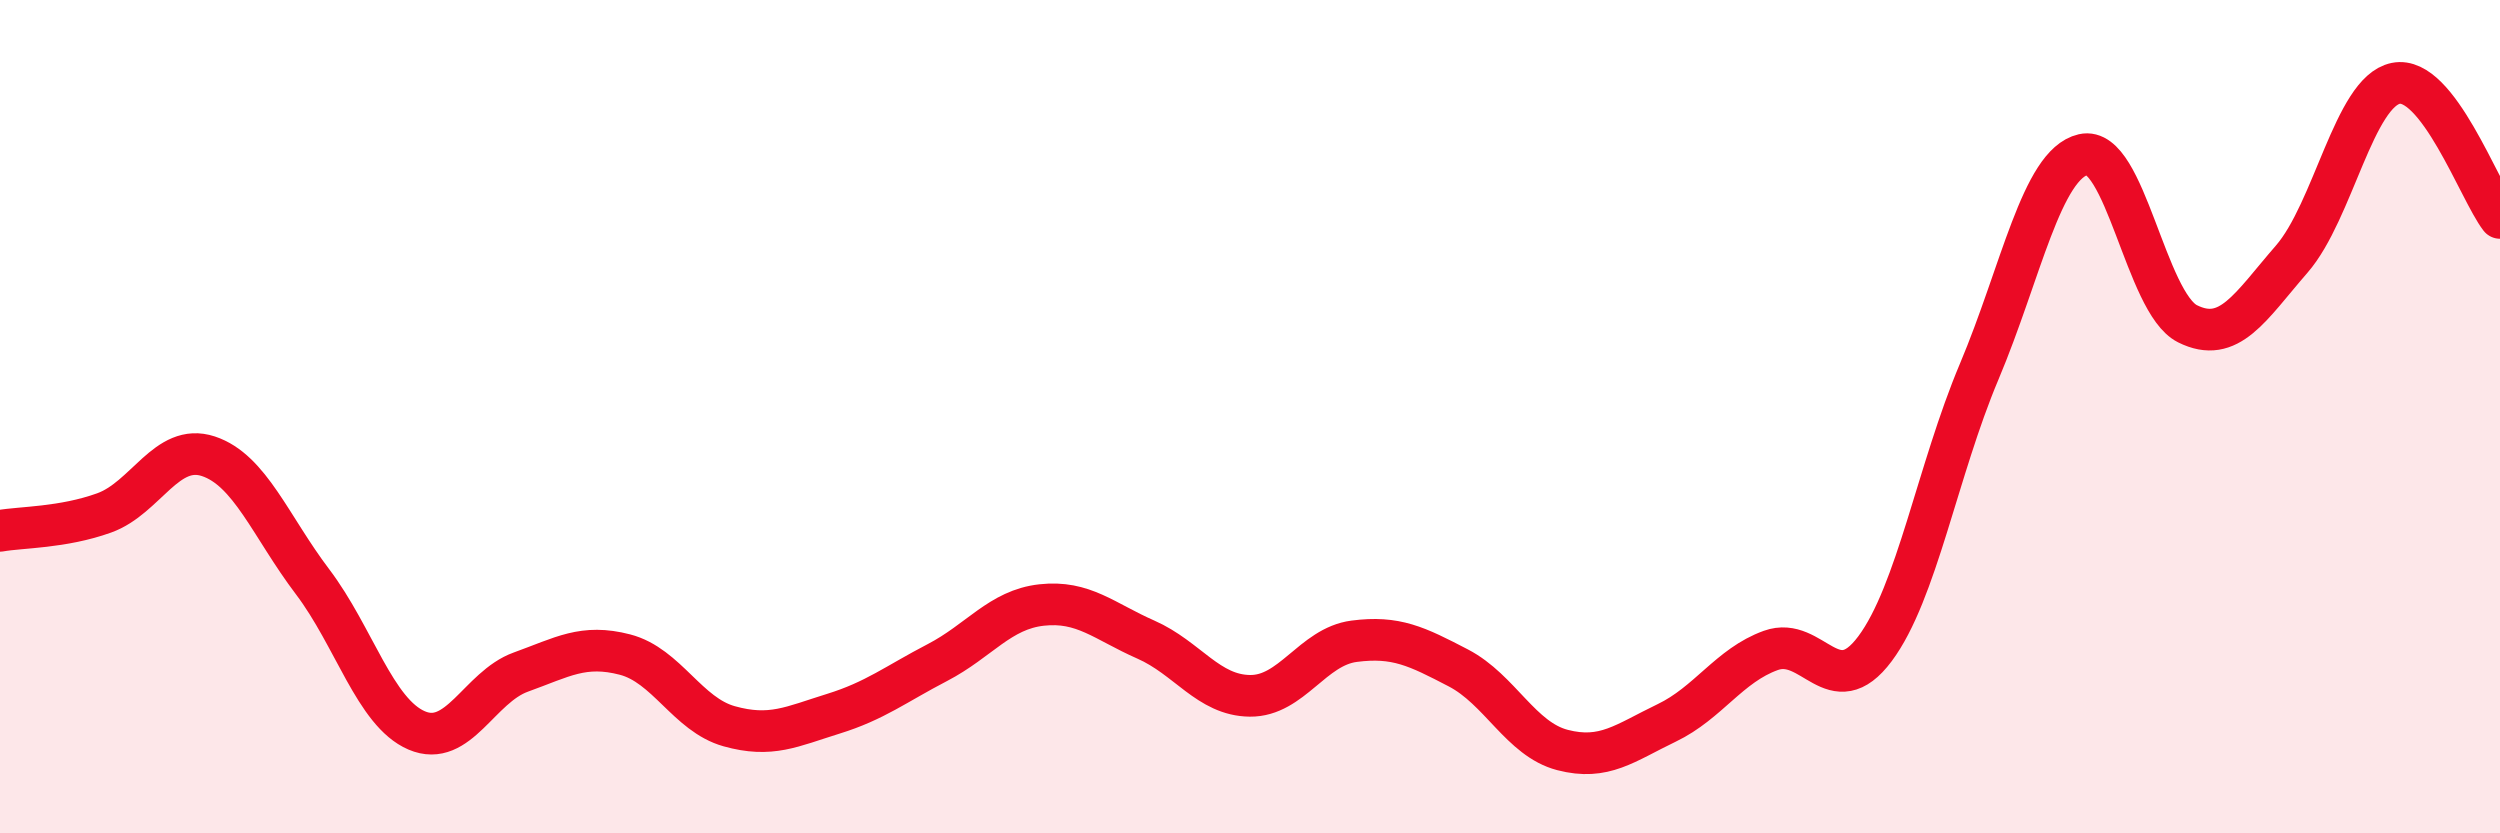
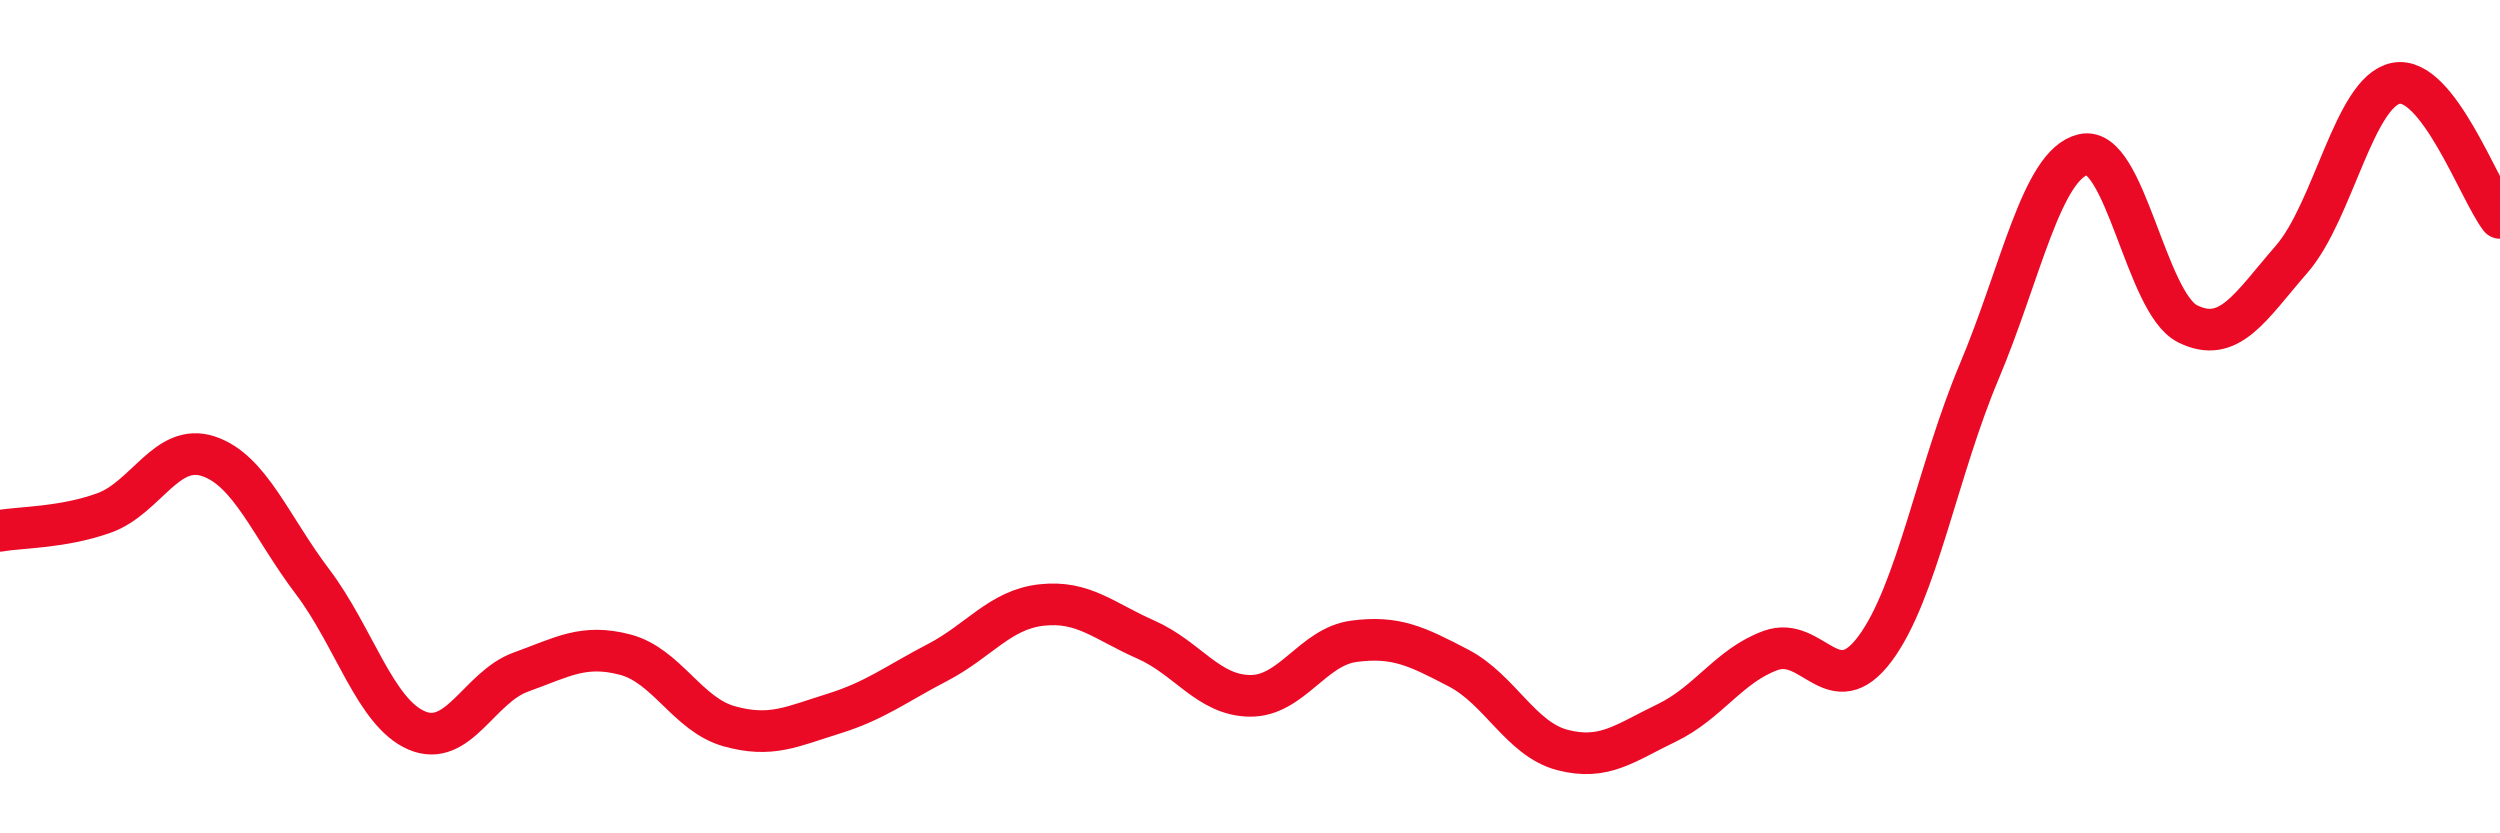
<svg xmlns="http://www.w3.org/2000/svg" width="60" height="20" viewBox="0 0 60 20">
-   <path d="M 0,12.74 C 0.5,12.65 1.5,12.67 2.5,12.31 C 3.5,11.95 4,10.62 5,10.95 C 6,11.28 6.5,12.64 7.5,13.96 C 8.5,15.28 9,17.1 10,17.53 C 11,17.96 11.5,16.49 12.5,16.13 C 13.5,15.77 14,15.45 15,15.71 C 16,15.97 16.5,17.15 17.5,17.43 C 18.5,17.71 19,17.44 20,17.13 C 21,16.82 21.5,16.42 22.5,15.9 C 23.5,15.38 24,14.63 25,14.52 C 26,14.41 26.5,14.91 27.5,15.35 C 28.5,15.79 29,16.69 30,16.7 C 31,16.71 31.5,15.52 32.5,15.39 C 33.5,15.26 34,15.51 35,16.03 C 36,16.55 36.5,17.74 37.5,18 C 38.5,18.26 39,17.83 40,17.35 C 41,16.87 41.5,15.97 42.5,15.61 C 43.5,15.25 44,16.91 45,15.57 C 46,14.23 46.5,11.29 47.5,8.92 C 48.5,6.55 49,3.94 50,3.71 C 51,3.48 51.5,7.27 52.5,7.77 C 53.5,8.27 54,7.37 55,6.22 C 56,5.07 56.5,2.2 57.5,2 C 58.5,1.8 59.5,4.58 60,5.23L60 20L0 20Z" fill="#EB0A25" opacity="0.1" stroke-linecap="round" stroke-linejoin="round" />
  <path d="M 0,12.74 C 0.5,12.65 1.5,12.67 2.5,12.31 C 3.5,11.95 4,10.62 5,10.95 C 6,11.28 6.5,12.64 7.5,13.96 C 8.5,15.28 9,17.1 10,17.53 C 11,17.96 11.5,16.49 12.5,16.13 C 13.5,15.77 14,15.45 15,15.71 C 16,15.97 16.5,17.15 17.5,17.43 C 18.5,17.71 19,17.44 20,17.13 C 21,16.82 21.5,16.42 22.5,15.9 C 23.5,15.38 24,14.63 25,14.52 C 26,14.41 26.5,14.91 27.5,15.35 C 28.5,15.79 29,16.69 30,16.7 C 31,16.71 31.5,15.52 32.5,15.39 C 33.5,15.26 34,15.51 35,16.03 C 36,16.55 36.5,17.74 37.5,18 C 38.5,18.26 39,17.83 40,17.35 C 41,16.87 41.5,15.97 42.5,15.61 C 43.5,15.25 44,16.91 45,15.57 C 46,14.23 46.5,11.29 47.5,8.92 C 48.5,6.55 49,3.94 50,3.71 C 51,3.48 51.5,7.27 52.5,7.77 C 53.5,8.27 54,7.37 55,6.22 C 56,5.07 56.5,2.2 57.5,2 C 58.5,1.8 59.5,4.58 60,5.23" stroke="#EB0A25" stroke-width="1" fill="none" stroke-linecap="round" stroke-linejoin="round" />
</svg>